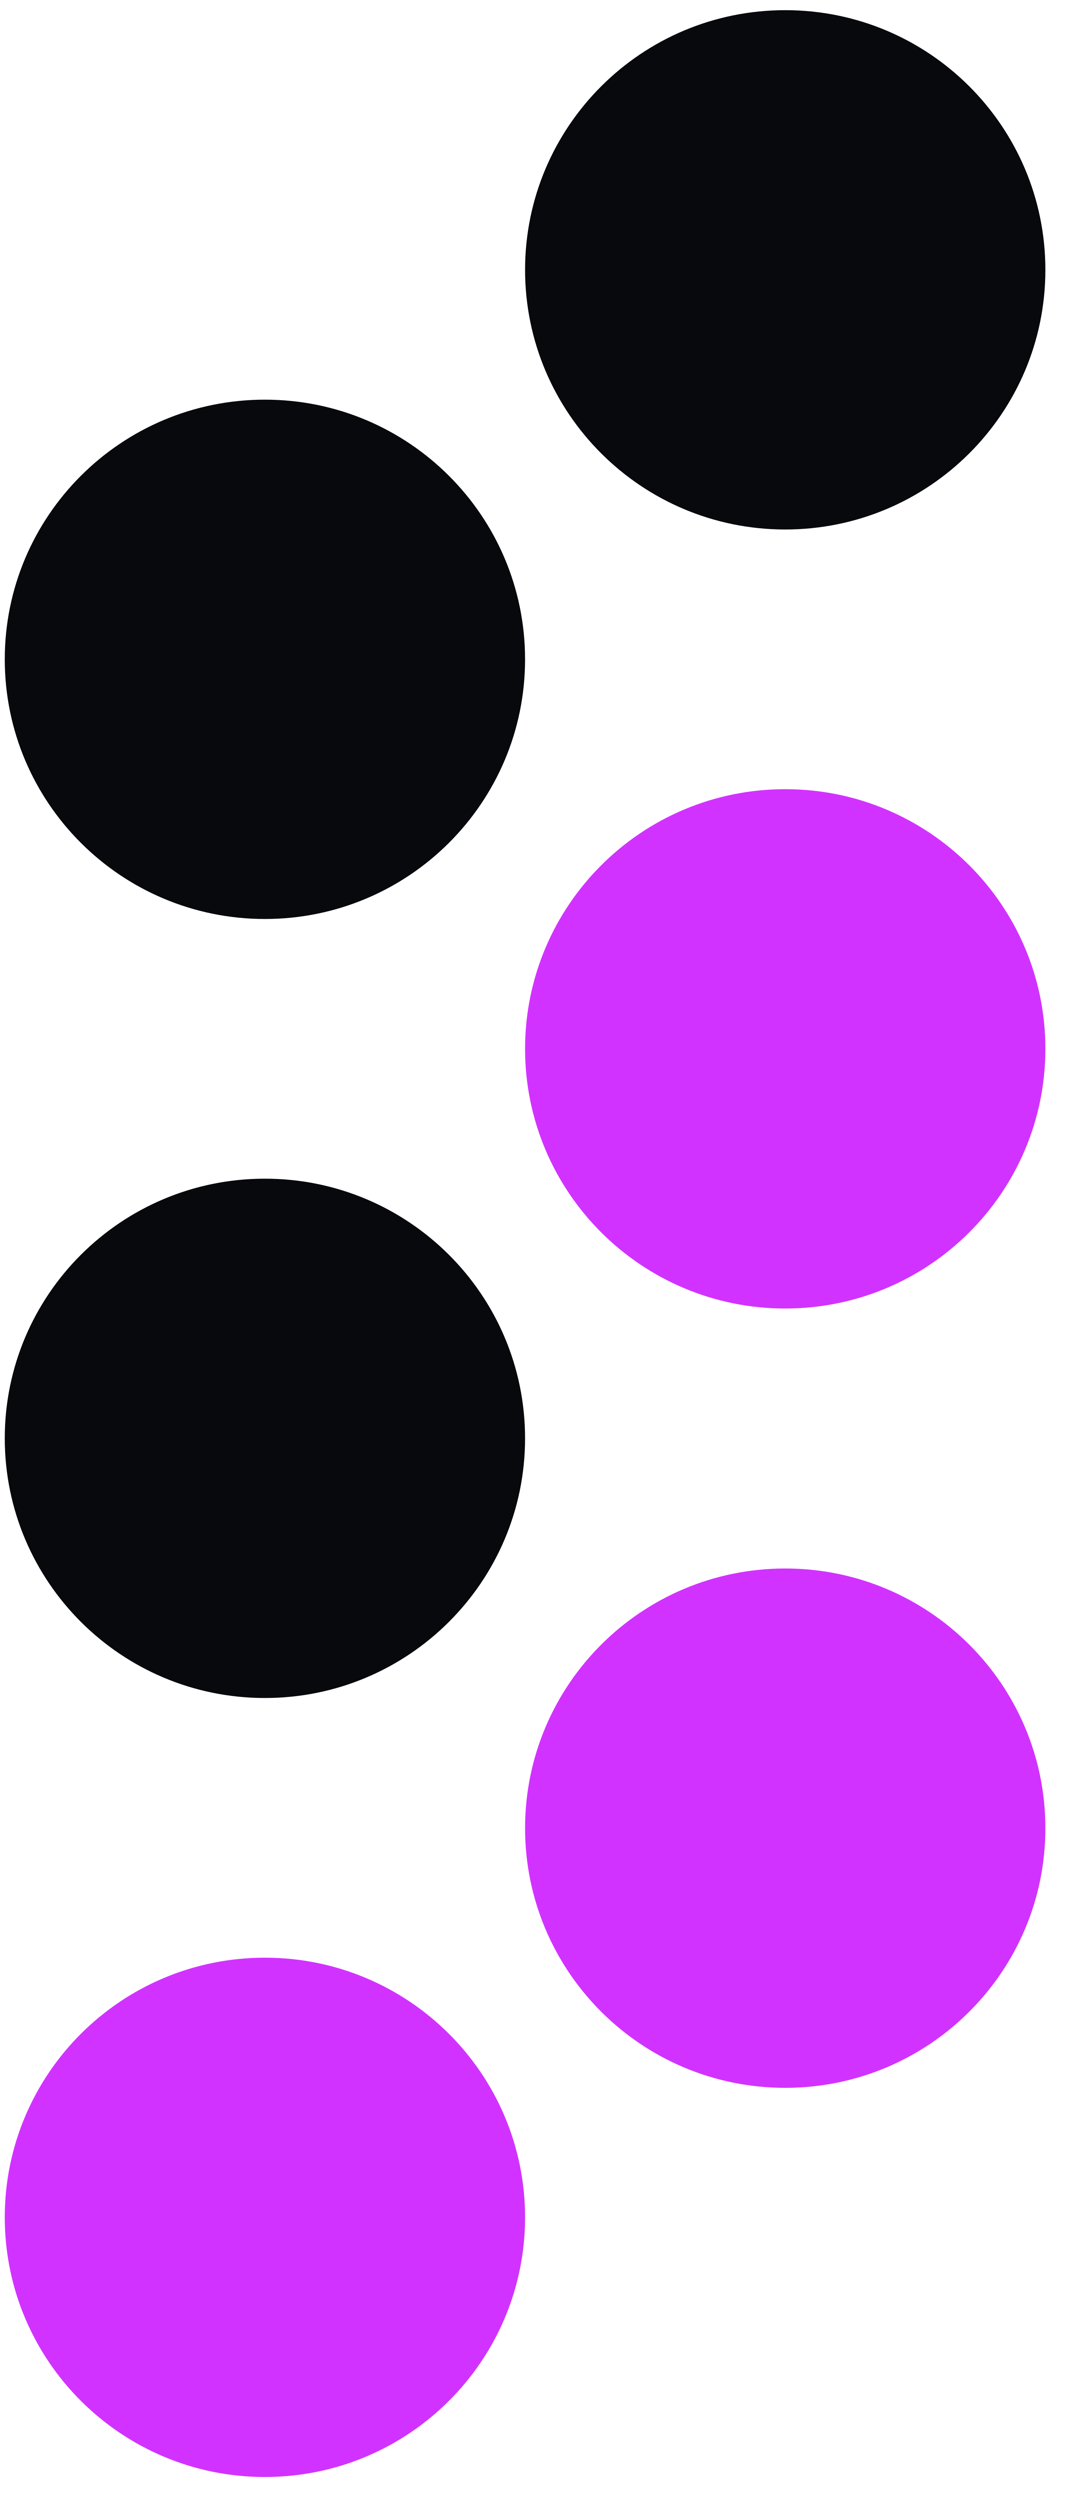
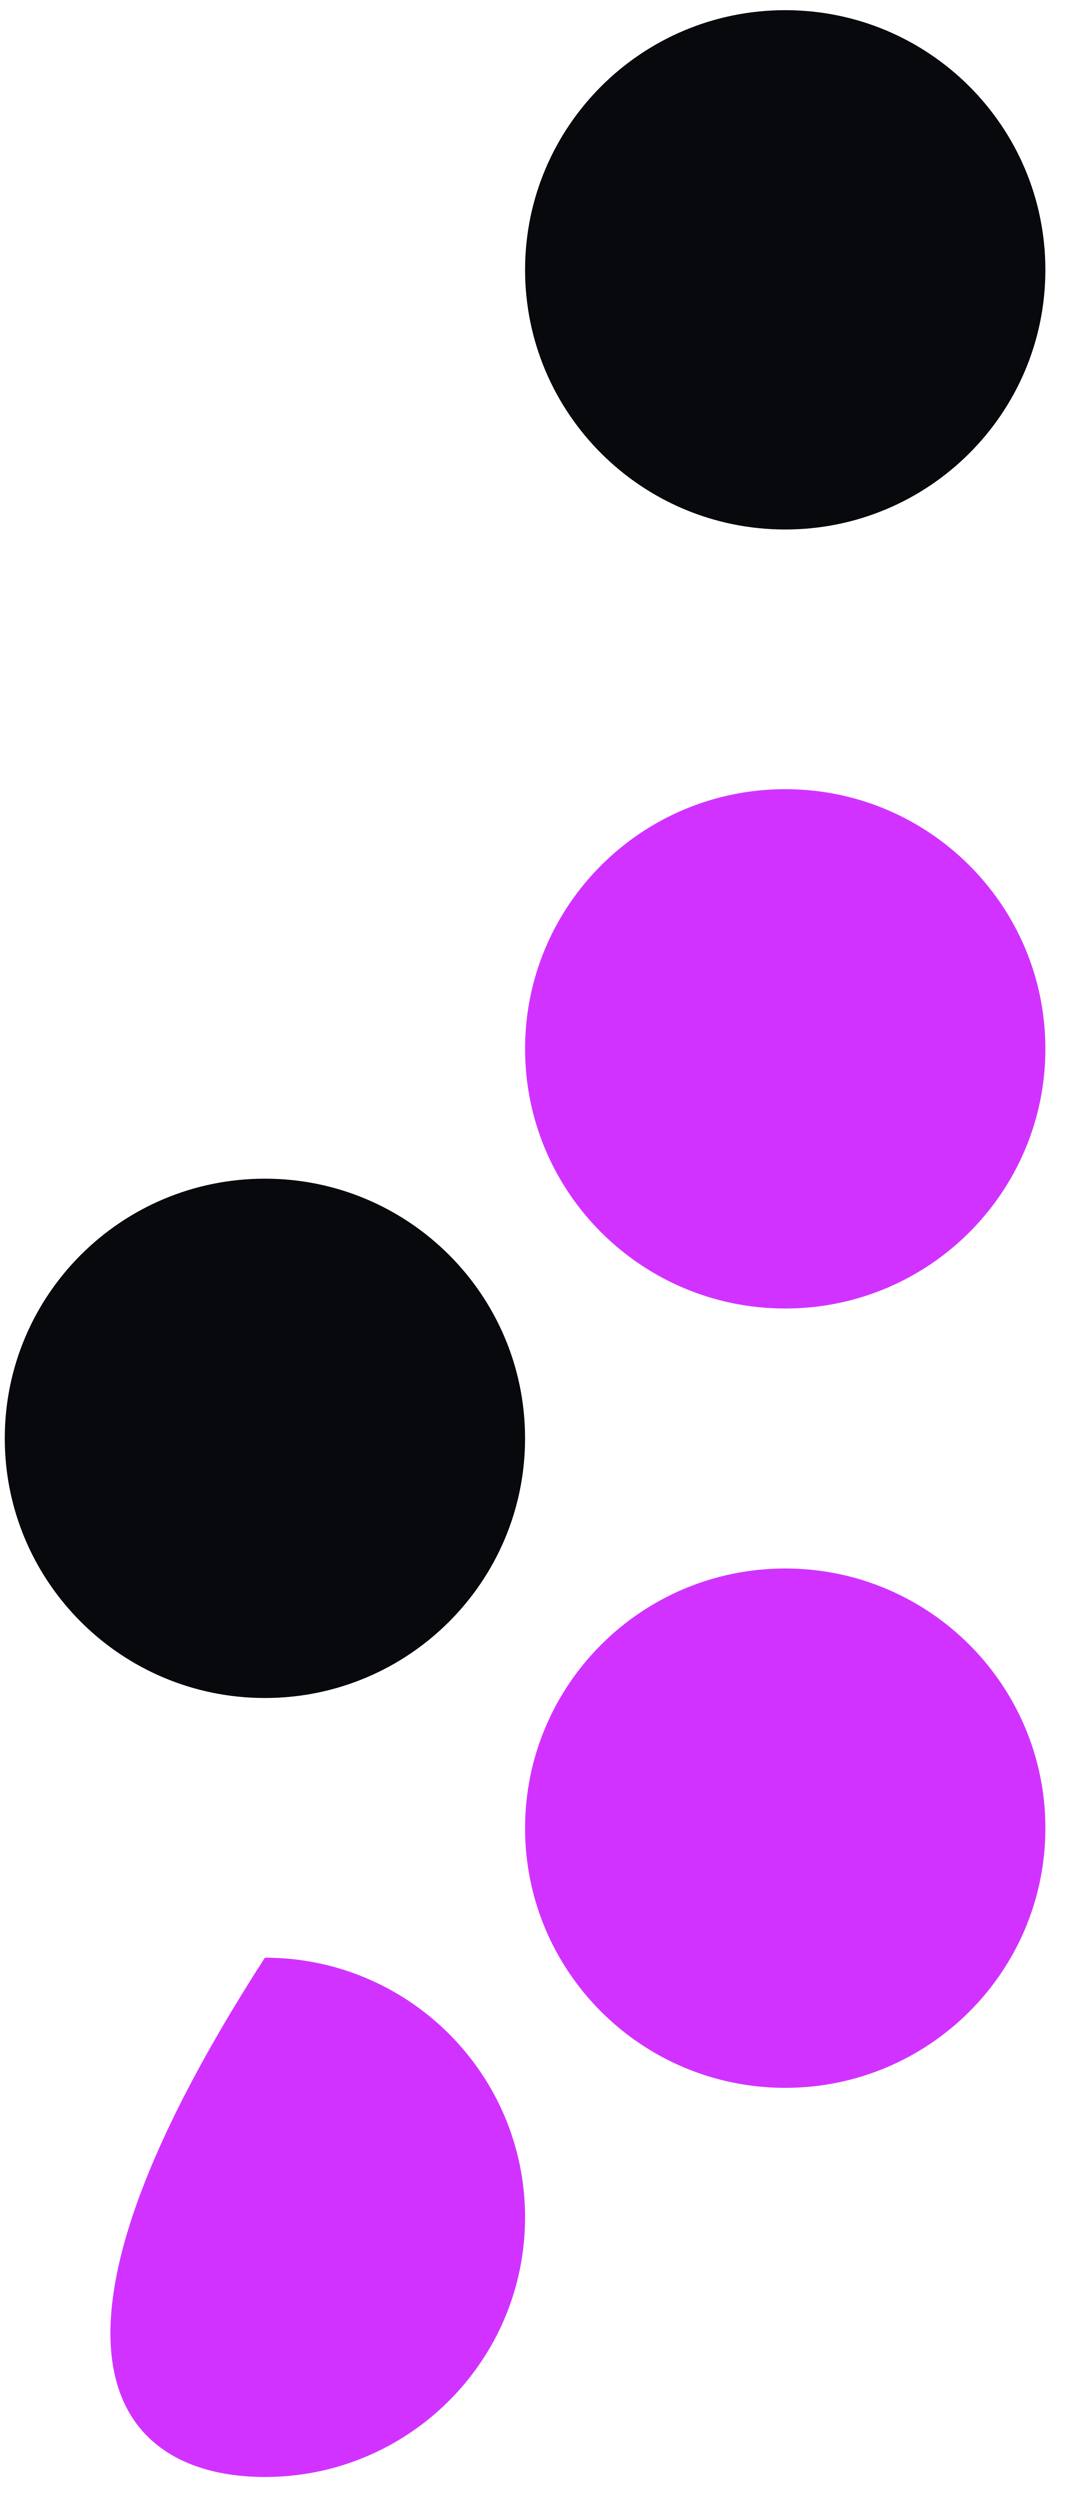
<svg xmlns="http://www.w3.org/2000/svg" width="32" height="75" viewBox="0 0 32 75" fill="none">
  <path d="M23.572 15.884C27.885 15.884 31.381 12.397 31.381 8.095C31.381 3.793 27.885 0.305 23.572 0.305C19.258 0.305 15.762 3.793 15.762 8.095C15.762 12.397 19.258 15.884 23.572 15.884Z" fill="#08090C" />
-   <path d="M7.952 27.568C12.265 27.568 15.762 24.081 15.762 19.779C15.762 15.477 12.265 11.989 7.952 11.989C3.639 11.989 0.143 15.477 0.143 19.779C0.143 24.081 3.639 27.568 7.952 27.568Z" fill="#08090C" />
  <path d="M7.952 50.937C12.265 50.937 15.762 47.449 15.762 43.147C15.762 38.845 12.265 35.358 7.952 35.358C3.639 35.358 0.143 38.845 0.143 43.147C0.143 47.449 3.639 50.937 7.952 50.937Z" fill="#08090C" />
  <path d="M23.572 39.253C27.885 39.253 31.381 35.765 31.381 31.463C31.381 27.161 27.885 23.674 23.572 23.674C19.258 23.674 15.762 27.161 15.762 31.463C15.762 35.765 19.258 39.253 23.572 39.253Z" fill="#D232FF" />
  <path d="M23.572 62.631C27.885 62.631 31.381 59.144 31.381 54.842C31.381 50.54 27.885 47.052 23.572 47.052C19.258 47.052 15.762 50.54 15.762 54.842C15.762 59.144 19.258 62.631 23.572 62.631Z" fill="#D232FF" />
-   <path d="M7.952 74.305C12.265 74.305 15.762 70.818 15.762 66.516C15.762 62.214 12.265 58.727 7.952 58.727C3.639 58.727 0.143 62.214 0.143 66.516C0.143 70.818 3.639 74.305 7.952 74.305Z" fill="#D232FF" />
+   <path d="M7.952 74.305C12.265 74.305 15.762 70.818 15.762 66.516C15.762 62.214 12.265 58.727 7.952 58.727C0.143 70.818 3.639 74.305 7.952 74.305Z" fill="#D232FF" />
</svg>